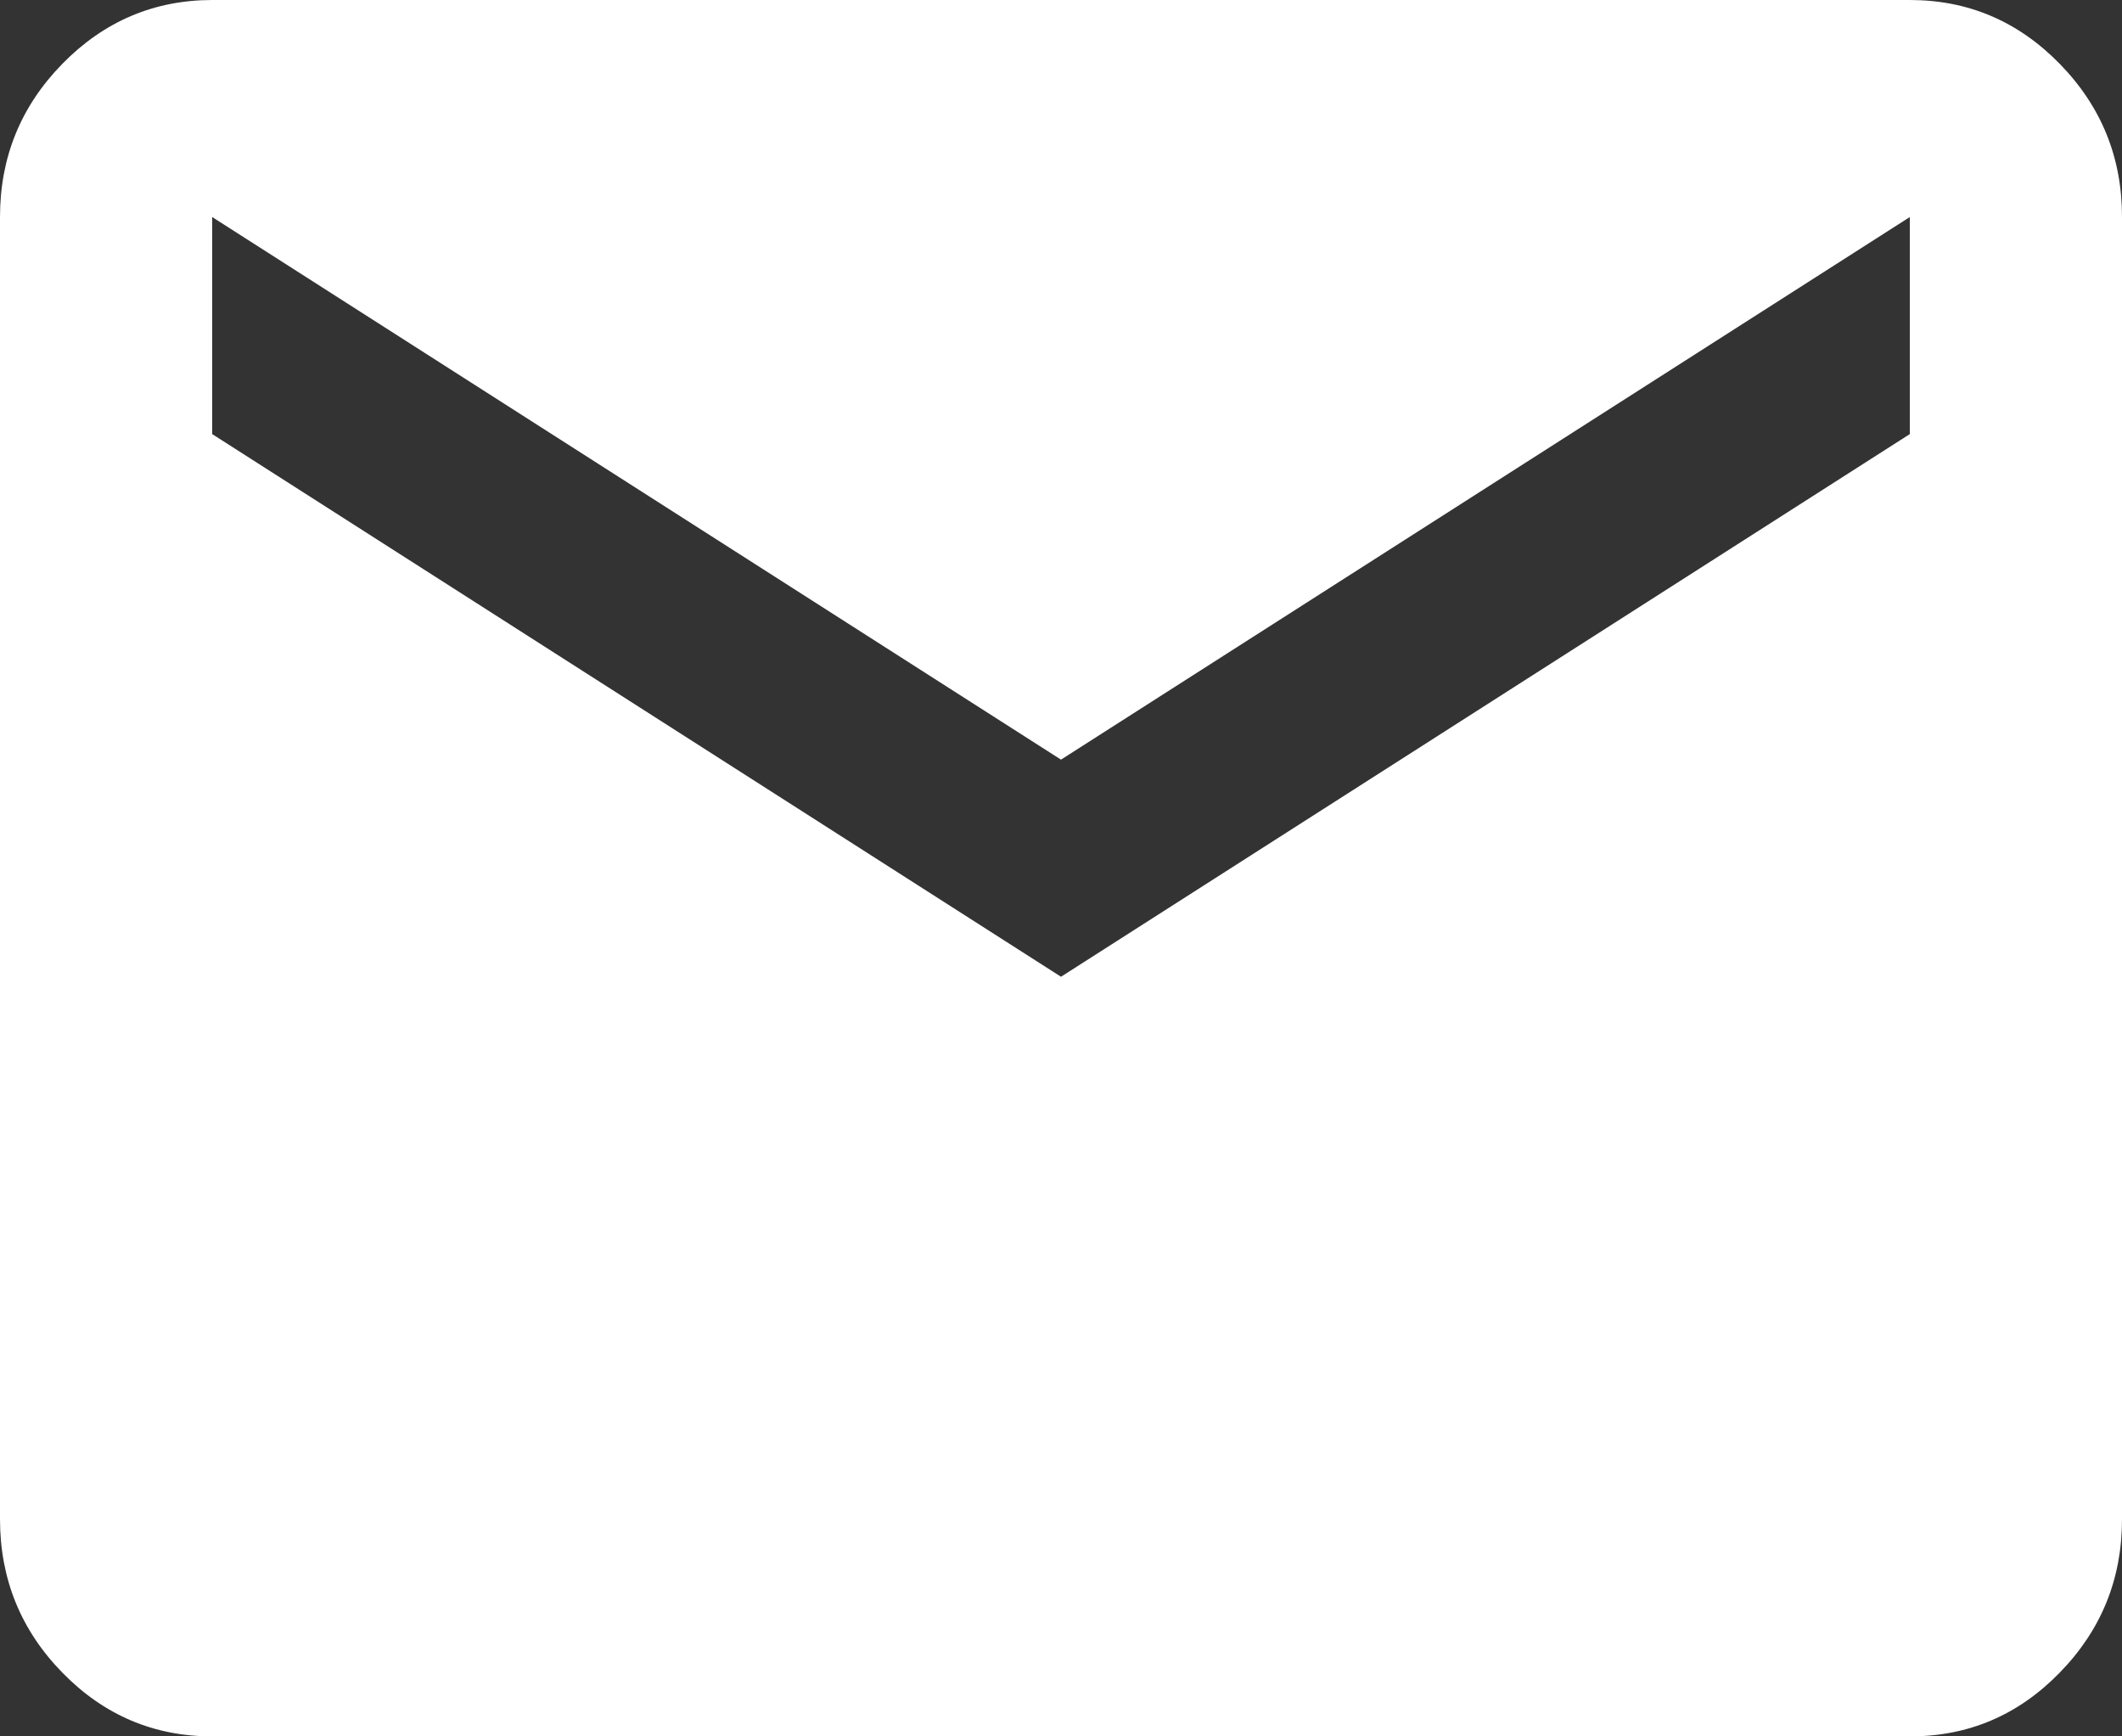
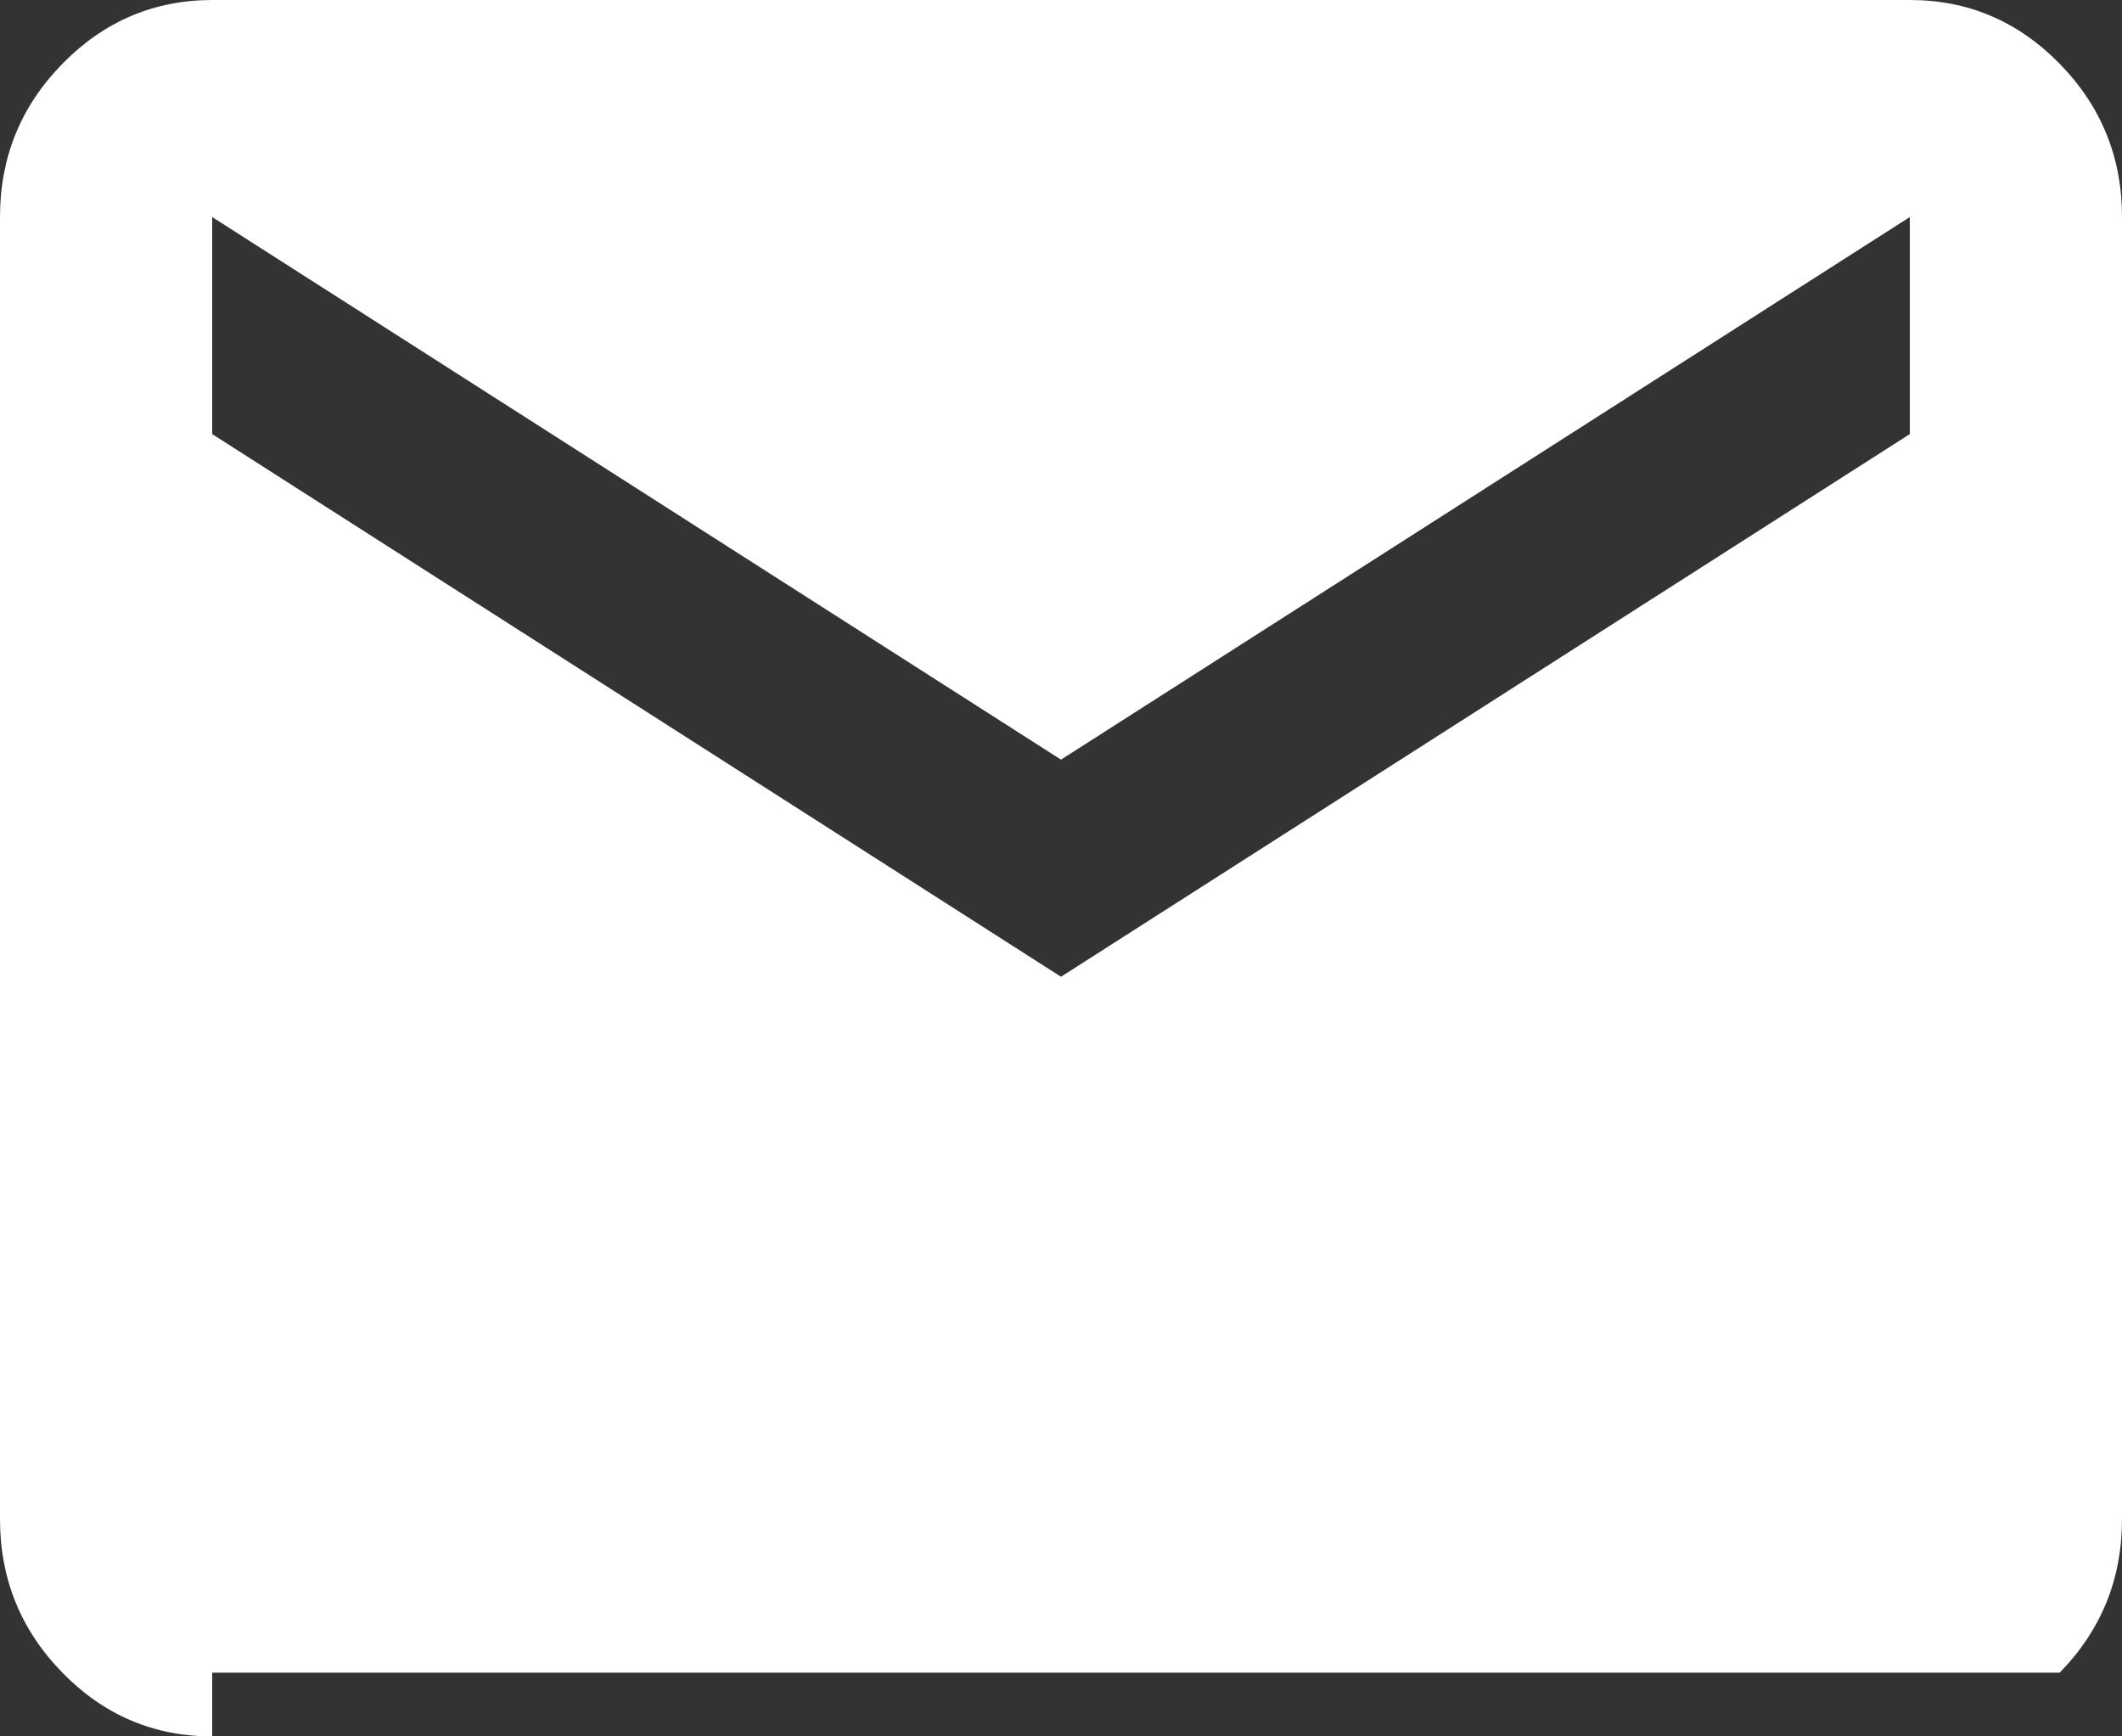
<svg xmlns="http://www.w3.org/2000/svg" width="33" height="27" viewBox="0 0 33 27" fill="none">
  <rect x="0" y="0" width="33" height="27" fill="#333333" stroke="none" />
-   <path d="M3.3 27C2.393 27 1.616 26.67 0.97 26.009C0.325 25.349 0.001 24.554 0 23.625V3.375C0 2.447 0.323 1.653 0.97 0.992C1.617 0.332 2.394 0.001 3.3 0H29.7C30.608 0 31.385 0.331 32.031 0.992C32.678 1.654 33.001 2.448 33 3.375V23.625C33 24.553 32.677 25.348 32.031 26.009C31.386 26.671 30.609 27.001 29.7 27H3.3ZM16.5 15.188L29.7 6.75V3.375L16.5 11.812L3.3 3.375V6.75L16.5 15.188Z" fill="white" />
+   <path d="M3.3 27C2.393 27 1.616 26.67 0.97 26.009C0.325 25.349 0.001 24.554 0 23.625V3.375C0 2.447 0.323 1.653 0.97 0.992C1.617 0.332 2.394 0.001 3.3 0H29.7C30.608 0 31.385 0.331 32.031 0.992C32.678 1.654 33.001 2.448 33 3.375V23.625C33 24.553 32.677 25.348 32.031 26.009H3.3ZM16.5 15.188L29.7 6.75V3.375L16.5 11.812L3.3 3.375V6.75L16.5 15.188Z" fill="white" />
</svg>